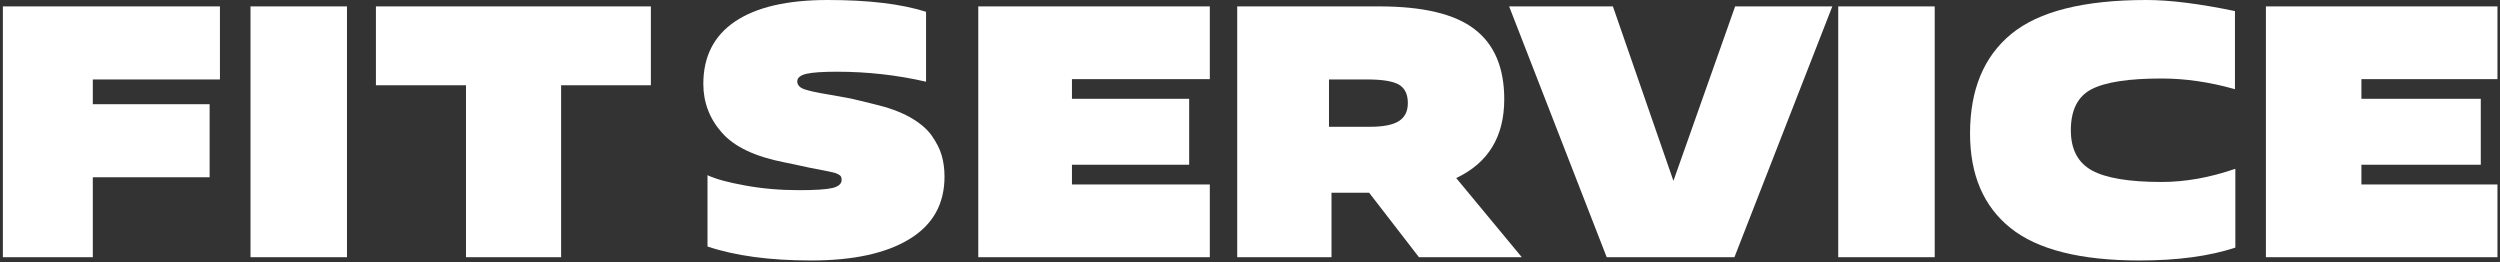
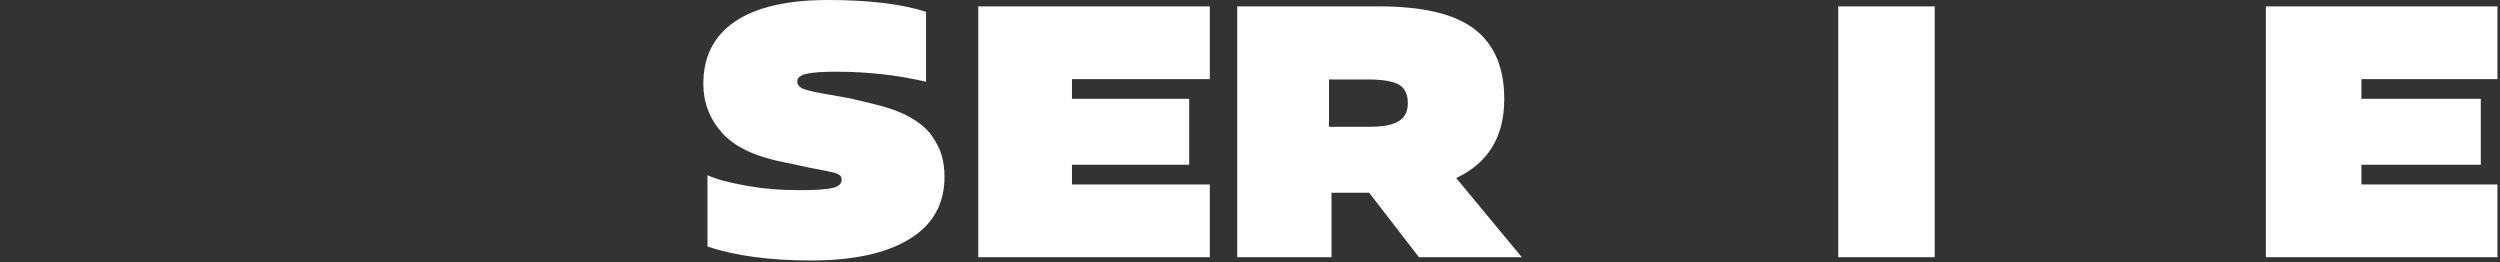
<svg xmlns="http://www.w3.org/2000/svg" viewBox="0 0 782.00 82.00" data-guides="{&quot;vertical&quot;:[],&quot;horizontal&quot;:[]}">
  <rect x="0" y="0" width="782.00" height="82.00" fill="#333333" stroke="none" />
  <defs />
  <path fill="#ffffff" stroke="none" fill-opacity="1" stroke-width="1" stroke-opacity="1" id="tSvgb7c599f44" title="Path 1" d="M415.71 24.852C415.71 29.788 415.71 34.725 415.71 39.661C419.967 39.661 424.225 39.661 428.483 39.661C432.675 39.661 435.691 39.073 437.579 37.871C439.442 36.67 440.374 34.806 440.374 32.256C440.374 29.486 439.442 27.573 437.579 26.47C435.691 25.391 432.381 24.852 427.6 24.852C423.637 24.852 419.673 24.852 415.71 24.852ZM387 80.46C387 54.307 387 28.153 387 2C401.8 2 416.601 2 431.401 2C445.081 2 455.011 4.354 461.213 9.11C467.416 13.843 470.53 21.149 470.53 31.03C470.53 42.751 465.528 50.964 455.501 55.696C462.341 63.95 469.182 72.205 476.022 80.46C465.3 80.46 454.577 80.46 443.855 80.46C438.657 73.734 433.459 67.007 428.262 60.281C424.339 60.281 420.416 60.281 416.494 60.281C416.494 67.007 416.494 73.734 416.494 80.46C406.663 80.46 396.831 80.46 387 80.46Z" />
  <path fill="#ffffff" stroke="none" fill-opacity="1" stroke-width="1" stroke-opacity="1" id="tSvga83116262e" title="Path 2" d="M781.203 80.46C757.061 80.46 732.919 80.46 708.778 80.46C708.778 54.307 708.778 28.153 708.778 2C732.919 2 757.061 2 781.203 2C781.203 9.584 781.203 17.169 781.203 24.753C767.017 24.753 752.832 24.753 738.647 24.753C738.647 26.804 738.647 28.856 738.647 30.907C751.094 30.907 763.541 30.907 775.988 30.907C775.988 37.781 775.988 44.654 775.988 51.527C763.541 51.527 751.094 51.527 738.647 51.527C738.647 53.587 738.647 55.647 738.647 57.706C752.832 57.706 767.017 57.706 781.203 57.706C781.203 65.291 781.203 72.875 781.203 80.46Z" />
-   <path fill="#ffffff" stroke="none" fill-opacity="1" stroke-width="1" stroke-opacity="1" id="tSvg11bdc764247" title="Path 3" d="M699.216 52.797C699.216 61.014 699.216 69.232 699.216 77.45C691.081 80.135 681.091 81.478 669.246 81.478C650.799 81.478 637.323 78.084 628.891 71.323C620.434 64.537 616.23 54.676 616.23 41.739C616.23 28.046 620.533 17.672 629.163 10.594C637.792 3.539 651.863 0 671.398 0C678.717 0 687.94 1.147 699.092 3.466C699.092 11.61 699.092 19.755 699.092 27.899C691.18 25.654 683.538 24.555 676.145 24.555C665.908 24.555 658.614 25.654 654.261 27.899C649.934 30.121 647.758 34.416 647.758 40.739C647.758 46.694 649.959 50.868 654.311 53.285C658.688 55.701 665.982 56.922 676.145 56.922C683.613 56.922 691.303 55.53 699.216 52.797Z" />
  <path fill="#ffffff" stroke="none" fill-opacity="1" stroke-width="1" stroke-opacity="1" id="tSvg74d4b36d85" title="Path 4" d="M575 2C585.059 2 595.118 2 605.177 2C605.177 28.153 605.177 54.307 605.177 80.46C595.118 80.46 585.059 80.46 575 80.46C575 54.307 575 28.153 575 2Z" />
-   <path fill="#ffffff" stroke="none" fill-opacity="1" stroke-width="1" stroke-opacity="1" id="tSvg855951baba" title="Path 5" d="M573.15 2C562.942 28.153 552.735 54.307 542.528 80.46C529.211 80.46 515.894 80.46 502.578 80.46C492.404 54.307 482.231 28.153 472.057 2C482.876 2 493.695 2 504.514 2C510.825 20.193 517.136 38.386 523.447 56.578C529.882 38.386 536.317 20.193 542.752 2C552.885 2 563.017 2 573.15 2Z" />
  <path fill="#ffffff" stroke="none" fill-opacity="1" stroke-width="1" stroke-opacity="1" id="tSvg11029e13595" title="Path 6" d="M378.429 57.707C378.429 65.291 378.429 72.876 378.429 80.46C354.287 80.46 330.146 80.46 306.004 80.46C306.004 54.307 306.004 28.153 306.004 2C330.146 2 354.287 2 378.429 2C378.429 9.584 378.429 17.169 378.429 24.753C364.055 24.753 349.68 24.753 335.306 24.753C335.306 26.805 335.306 28.856 335.306 30.907C347.527 30.907 359.748 30.907 371.969 30.907C371.969 37.781 371.969 44.654 371.969 51.528C359.748 51.528 347.527 51.528 335.306 51.528C335.306 53.587 335.306 55.647 335.306 57.707C349.68 57.707 364.055 57.707 378.429 57.707Z" />
  <path fill="#ffffff" stroke="none" fill-opacity="1" stroke-width="1" stroke-opacity="1" id="tSvg17e140330f" title="Path 7" d="M221.31 77.109C221.31 69.672 221.31 62.236 221.31 54.799C223.834 55.995 227.765 57.069 233.079 58.021C238.393 58.997 244.023 59.485 249.944 59.485C254.894 59.485 258.364 59.266 260.305 58.826C262.271 58.362 263.266 57.508 263.266 56.239C263.266 55.872 263.193 55.555 263.096 55.286C262.975 55.043 262.732 54.799 262.32 54.579C261.907 54.359 261.494 54.188 261.106 54.066C260.694 53.969 260.063 53.798 259.213 53.627C258.364 53.432 257.515 53.261 256.666 53.115C255.816 52.968 254.651 52.748 253.22 52.455C251.788 52.162 250.381 51.869 249.07 51.552C247.808 51.292 246.547 51.031 245.285 50.771C236.185 48.989 229.706 45.914 225.824 41.52C221.941 37.127 220 32.025 220 26.24C220 17.672 223.324 11.155 229.973 6.688C236.622 2.221 246.28 0 258.922 0C271.662 0 281.902 1.22 289.667 3.686C289.667 10.976 289.667 18.266 289.667 25.557C280.64 23.481 271.371 22.432 261.81 22.432C257.296 22.432 254.118 22.651 252.225 23.091C250.332 23.555 249.386 24.336 249.386 25.434C249.386 26.557 250.114 27.387 251.546 27.9C253.001 28.412 255.646 28.998 259.553 29.633C263.436 30.267 266.687 30.902 269.357 31.585C270.724 31.919 272.09 32.253 273.457 32.587C277.898 33.636 281.611 34.978 284.62 36.662C287.604 38.347 289.861 40.226 291.39 42.35C292.894 44.474 293.962 46.548 294.544 48.55C295.127 50.552 295.442 52.797 295.442 55.238C295.442 63.806 291.802 70.323 284.498 74.766C277.219 79.233 266.954 81.478 253.705 81.478C240.772 81.478 229.973 80.013 221.31 77.109Z" />
-   <path fill="#ffffff" stroke="none" fill-opacity="1" stroke-width="1" stroke-opacity="1" id="tSvg18dc97d9c61" title="Path 8" d="M175.518 26.666C175.518 44.597 175.518 62.529 175.518 80.46C165.599 80.46 155.68 80.46 145.761 80.46C145.761 62.529 145.761 44.597 145.761 26.666C136.37 26.666 126.979 26.666 117.588 26.666C117.588 18.444 117.588 10.222 117.588 2C146.256 2 174.925 2 203.593 2C203.593 10.222 203.593 18.444 203.593 26.666C194.235 26.666 184.876 26.666 175.518 26.666Z" />
-   <path fill="#ffffff" stroke="none" fill-opacity="1" stroke-width="1" stroke-opacity="1" id="tSvg105b717b2a2" title="Path 9" d="M78.358 2C88.417 2 98.476 2 108.535 2C108.535 28.153 108.535 54.307 108.535 80.46C98.476 80.46 88.417 80.46 78.358 80.46C78.358 54.307 78.358 28.153 78.358 2Z" />
-   <path fill="#ffffff" stroke="none" fill-opacity="1" stroke-width="1" stroke-opacity="1" id="tSvge4904e0b7d" title="Path 10" d="M29.03 55.451C29.03 63.787 29.03 72.124 29.03 80.46C19.653 80.46 10.276 80.46 0.898 80.46C0.898 54.307 0.898 28.153 0.898 2C23.531 2 46.164 2 68.796 2C68.796 9.617 68.796 17.234 68.796 24.851C55.541 24.851 42.286 24.851 29.03 24.851C29.03 27.434 29.03 30.017 29.03 32.599C41.21 32.599 53.39 32.599 65.57 32.599C65.57 40.216 65.57 47.834 65.57 55.451C53.39 55.451 41.21 55.451 29.03 55.451Z" />
</svg>